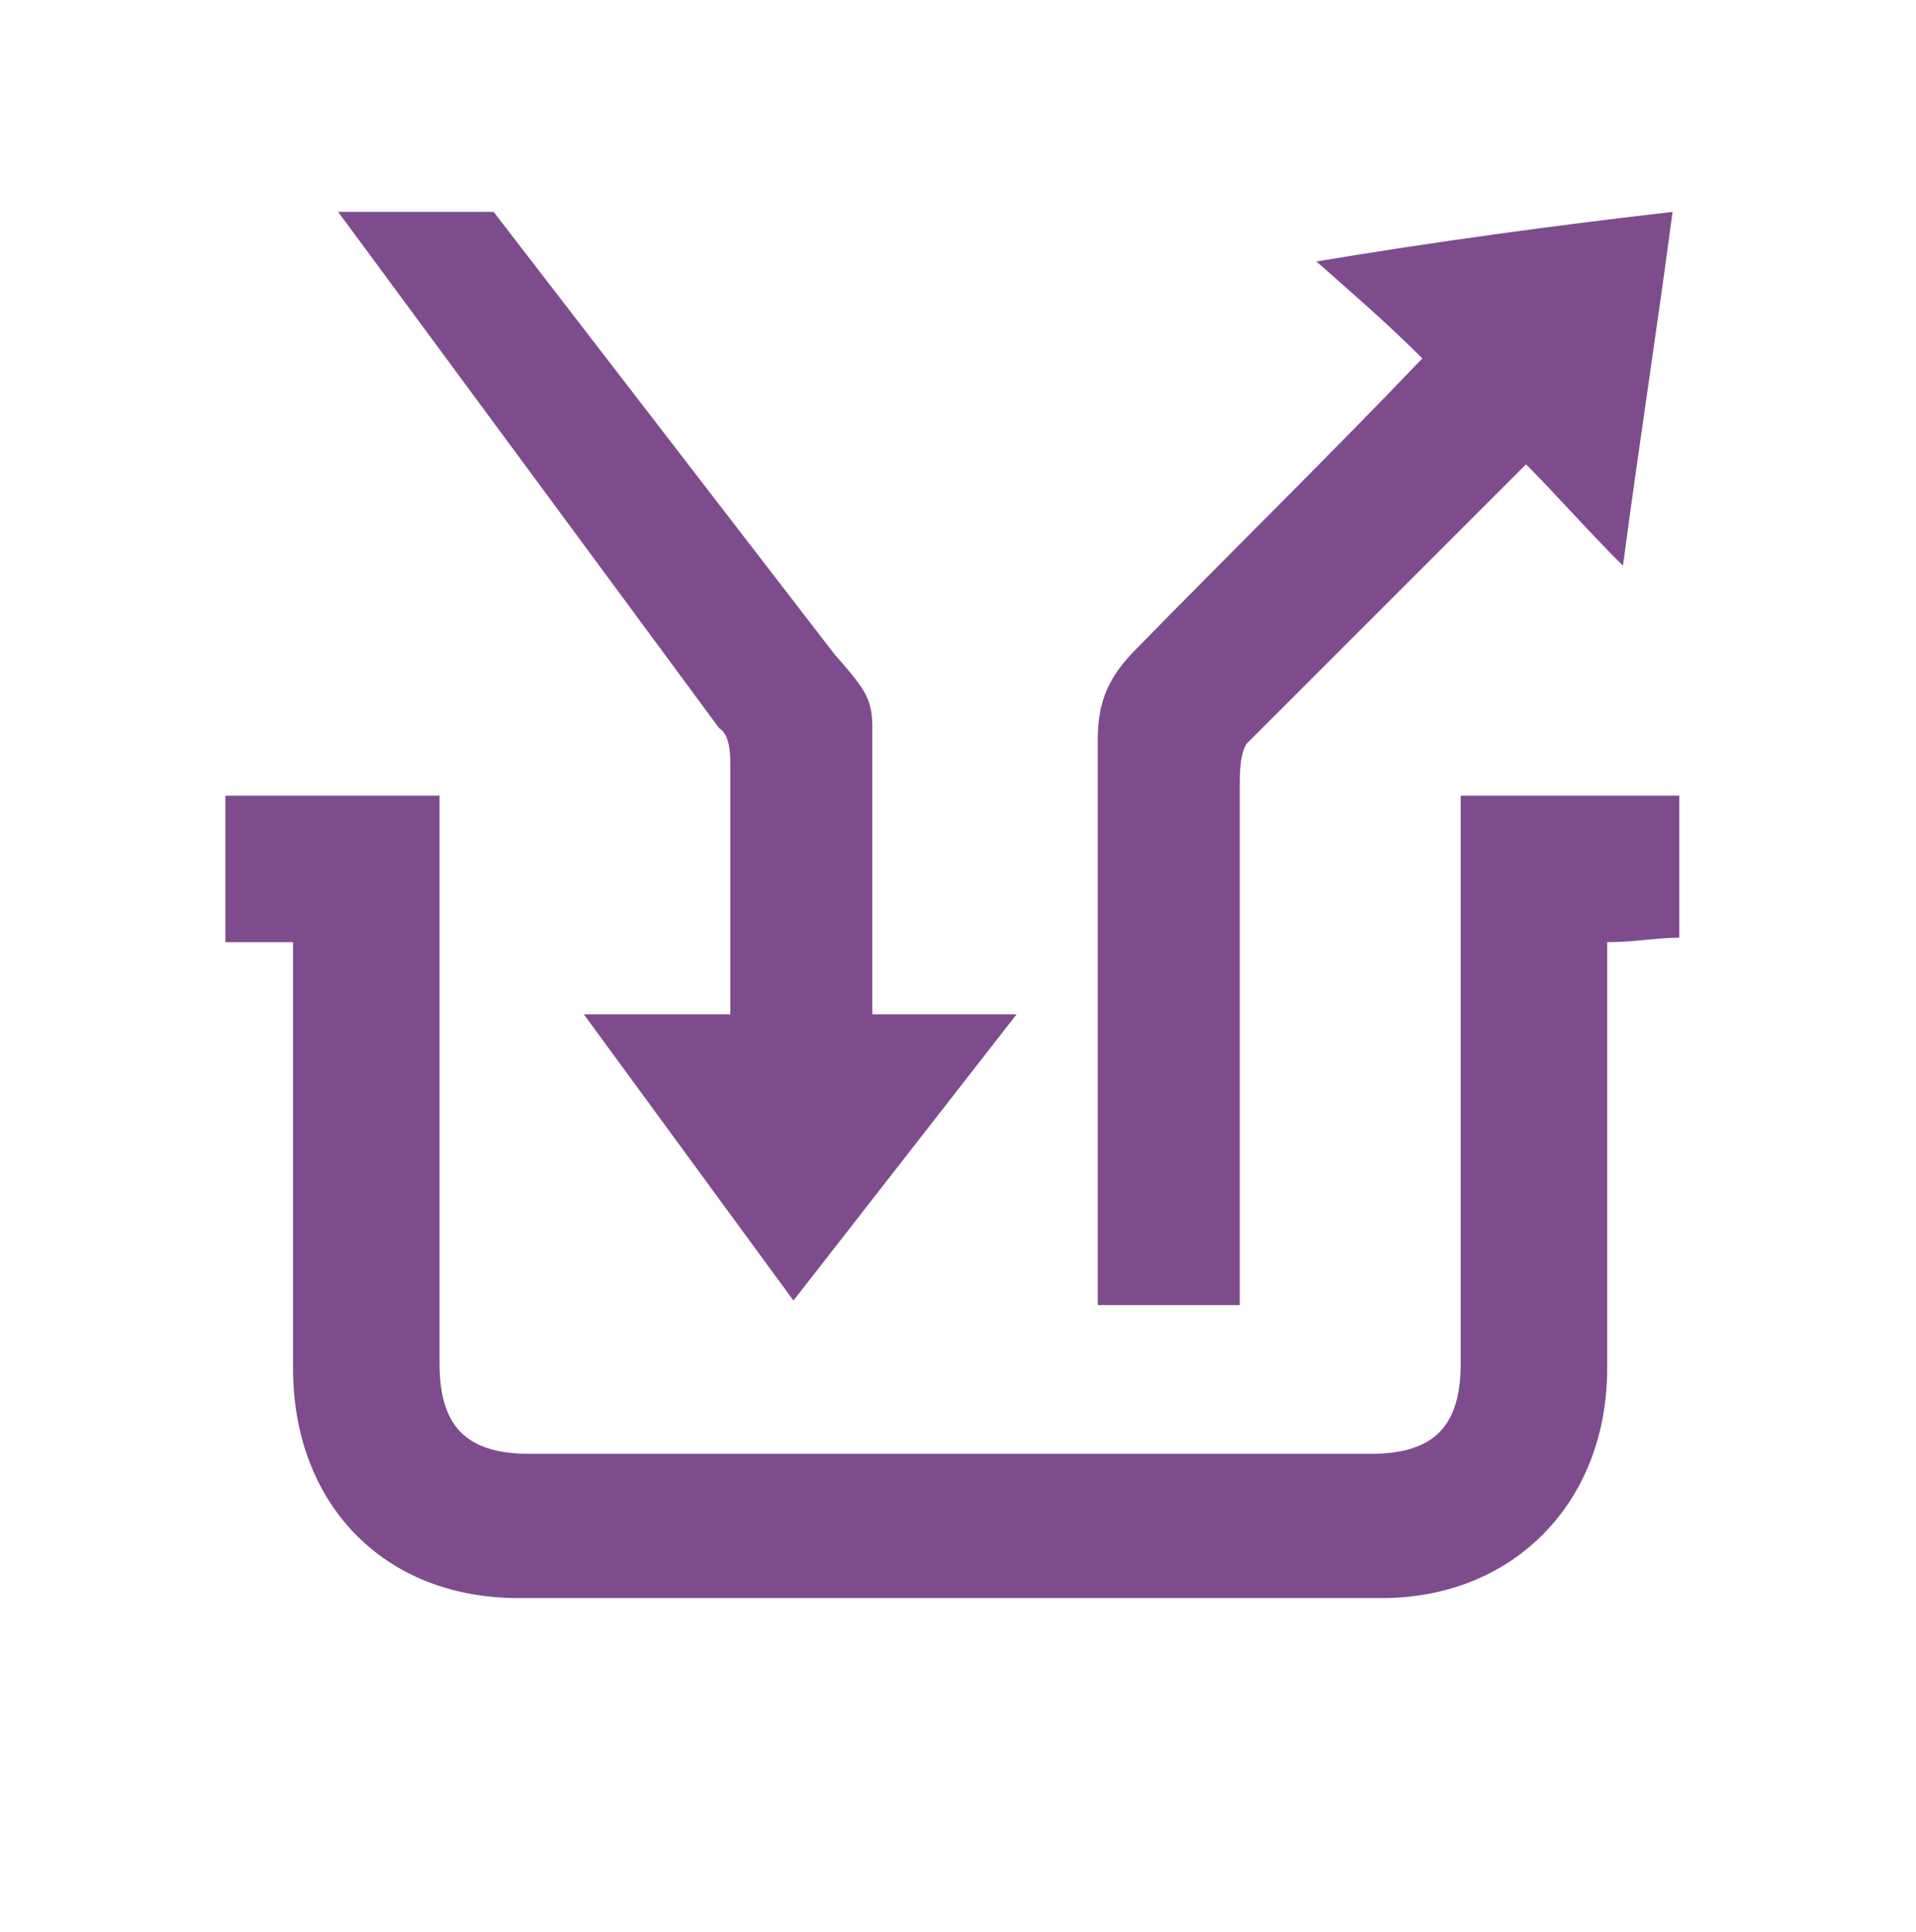
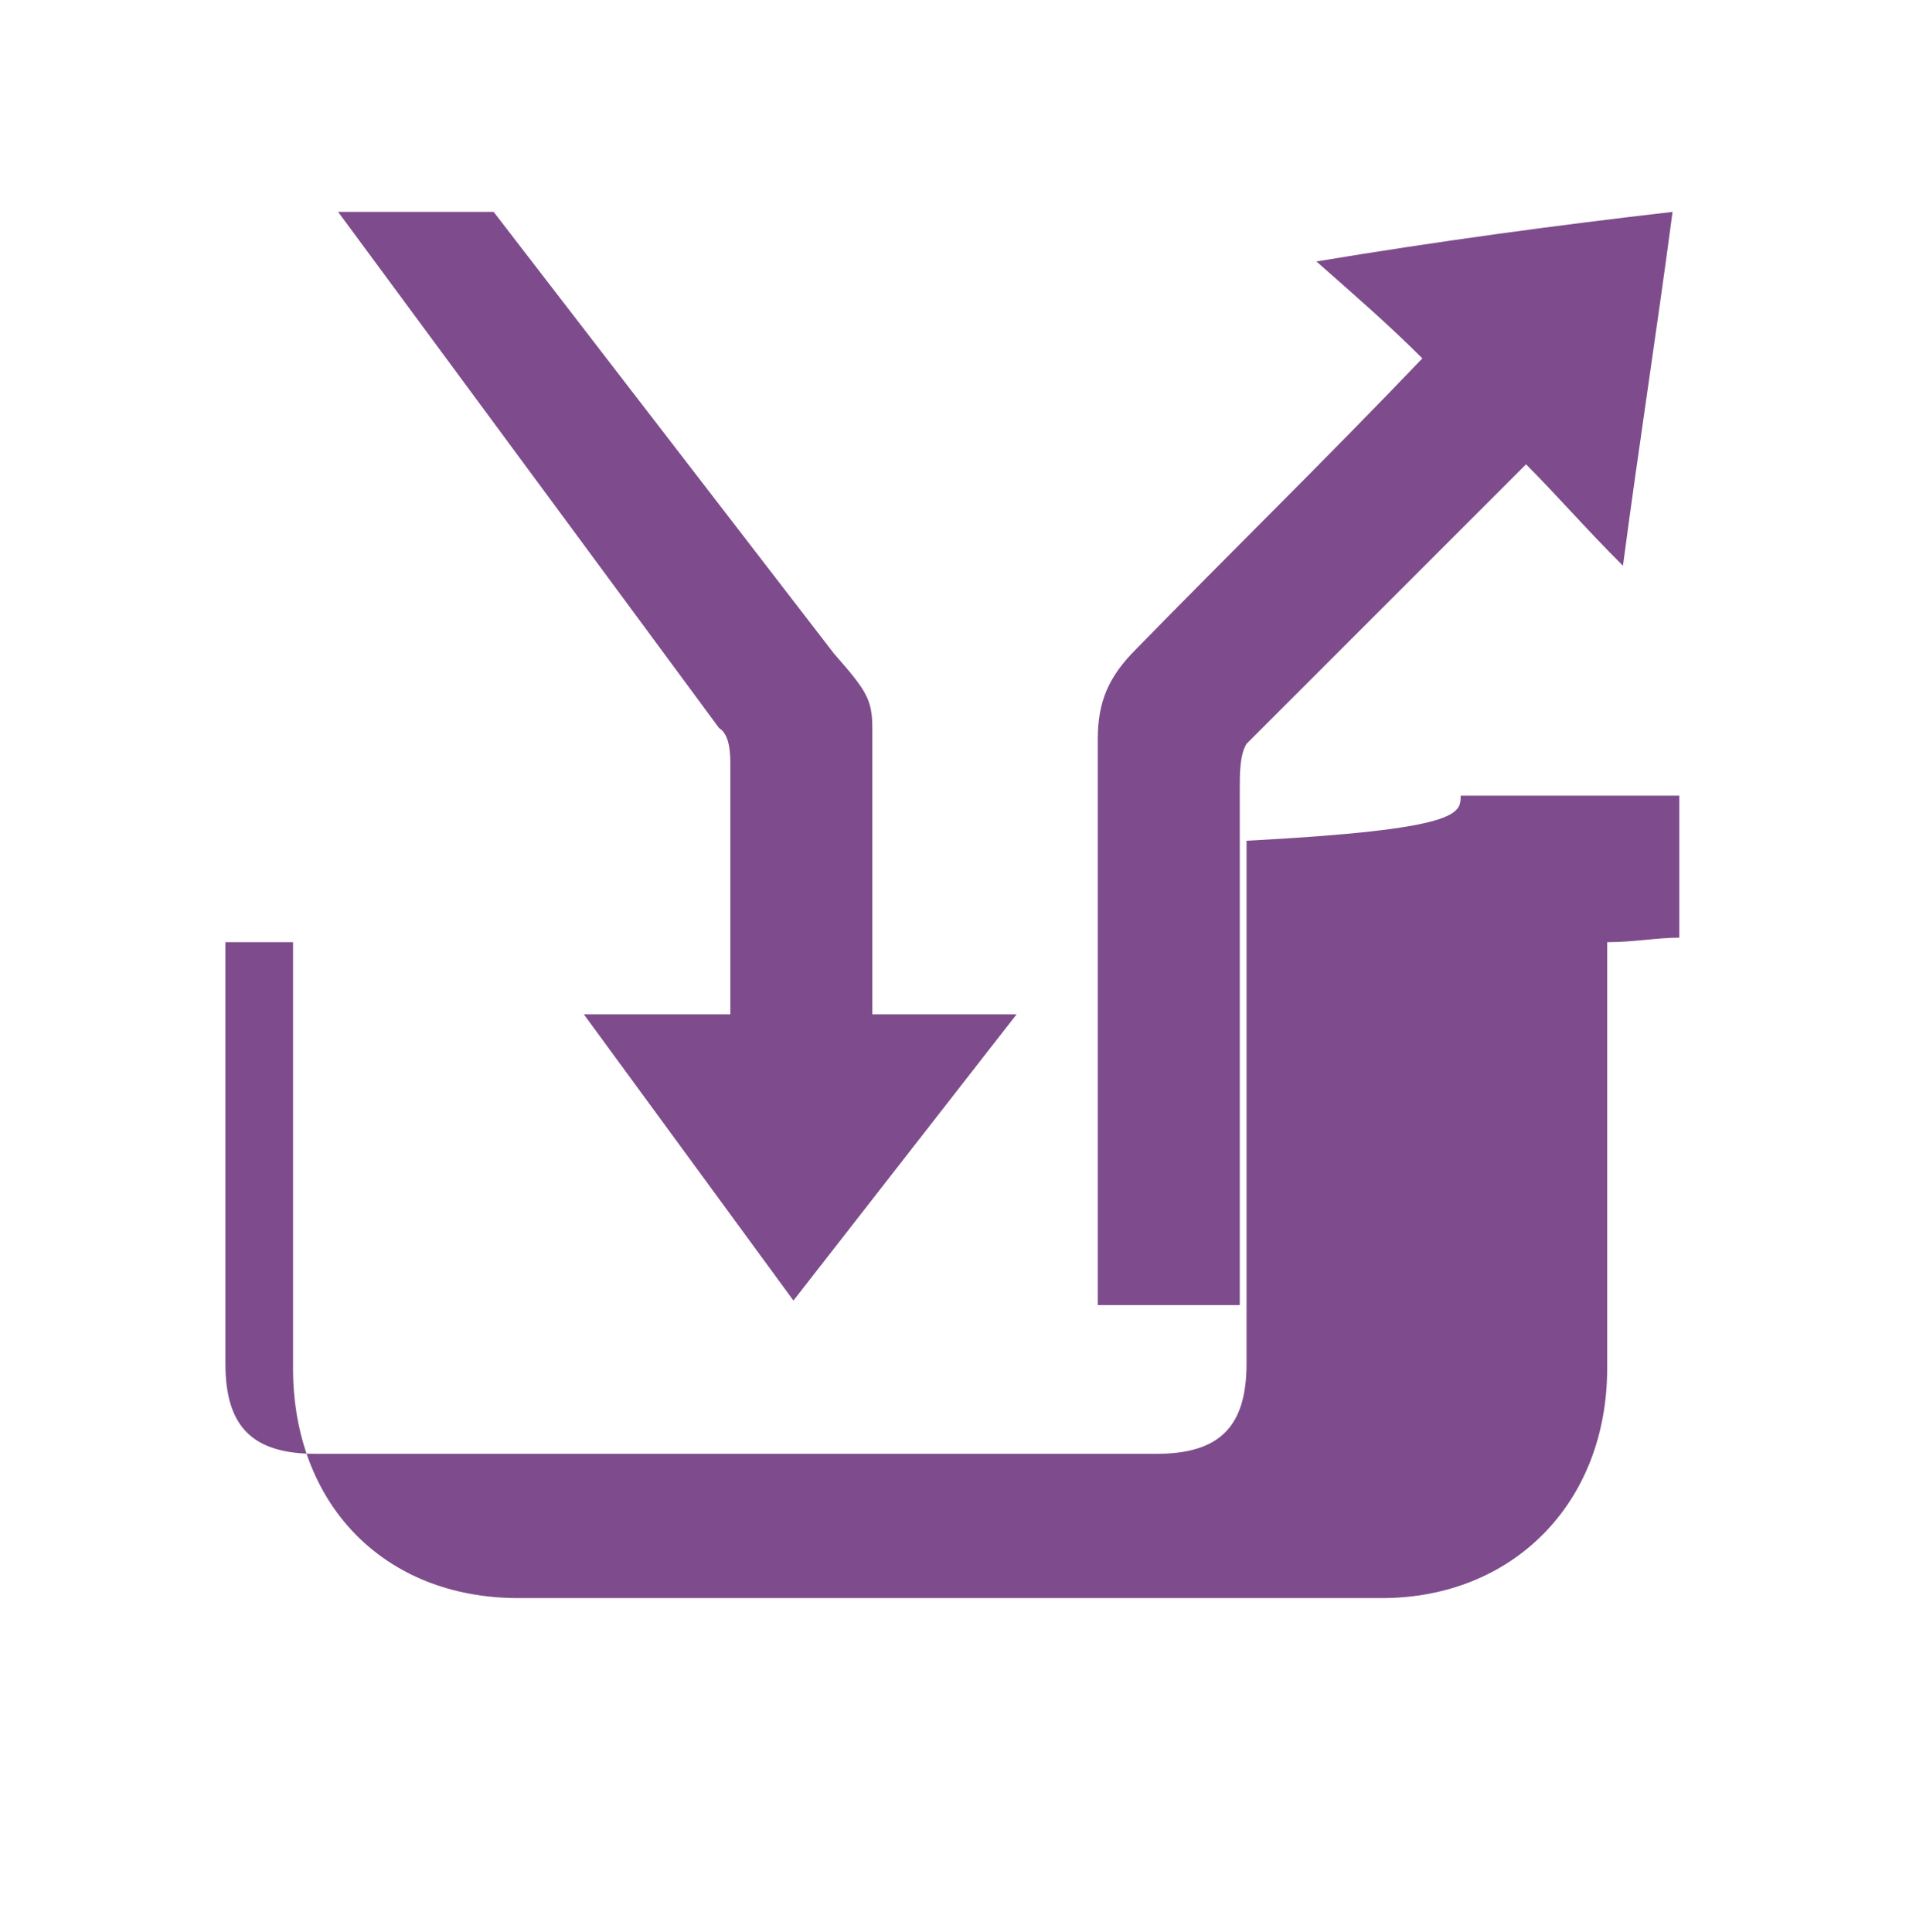
<svg xmlns="http://www.w3.org/2000/svg" version="1.1" id="Layer_1" x="0px" y="0px" viewBox="0 0 85 85.7" style="enable-background:new 0 0 85 85.7;" xml:space="preserve">
  <style type="text/css">
	.st0{fill:#7E4C8C;}
</style>
  <g>
-     <path class="st0" d="M64.8,35.3c3.3,0,6.5,0,9.7,0c0,2.2,0,4.2,0,6.3c-1,0-2,0.2-3.2,0.2c0,0.7,0,1.3,0,2c0,5.7,0,11.4,0,16.9   c0,6-4.2,10.2-10,10.2c-12.7,0-25.4,0-38.3,0c-6,0-10-4.2-10-10.2c0-5.7,0-11.4,0-16.9c0-0.7,0-1.2,0-2c-1,0-2,0-3,0   c0-2.2,0-4.3,0-6.5c3.2,0,6.2,0,9.5,0c0,0.7,0,1.2,0,1.8c0,7.9,0,15.5,0,23.4c0,2.8,1.2,4,4,4c12.4,0,24.9,0,37.3,0   c2.8,0,4-1.2,4-4c0-7.7,0-15.4,0-23.2C64.8,36.8,64.8,36.1,64.8,35.3z" />
+     <path class="st0" d="M64.8,35.3c3.3,0,6.5,0,9.7,0c0,2.2,0,4.2,0,6.3c-1,0-2,0.2-3.2,0.2c0,0.7,0,1.3,0,2c0,5.7,0,11.4,0,16.9   c0,6-4.2,10.2-10,10.2c-12.7,0-25.4,0-38.3,0c-6,0-10-4.2-10-10.2c0-5.7,0-11.4,0-16.9c0-0.7,0-1.2,0-2c-1,0-2,0-3,0   c0-2.2,0-4.3,0-6.5c0,0.7,0,1.2,0,1.8c0,7.9,0,15.5,0,23.4c0,2.8,1.2,4,4,4c12.4,0,24.9,0,37.3,0   c2.8,0,4-1.2,4-4c0-7.7,0-15.4,0-23.2C64.8,36.8,64.8,36.1,64.8,35.3z" />
    <path class="st0" d="M63.1,15.9c-1.5-1.5-3-2.8-4.7-4.3C63.8,10.7,69,10,74.2,9.4c-0.7,5.3-1.5,10.4-2.2,15.7   c-1.7-1.7-3-3.2-4.3-4.5C63.5,24.8,59.3,29,55.3,33C55,33.5,55,34.3,55,35c0,6.9,0,13.9,0,20.7c0,0.7,0,1.3,0,2.2   c-2.2,0-4.2,0-6.3,0c0-0.7,0-1.3,0-2c0-7.7,0-15.4,0-23.1c0-1.7,0.5-2.8,1.7-4C54.4,24.7,58.8,20.4,63.1,15.9z" />
    <path class="st0" d="M31.9,32.3c0.5,0.3,0.5,1.2,0.5,1.7c0,5.7,0,11.4,0,17c0,0.5,0,1.2,0,1.7c2.2,0,4.2,0,6.3,0c0-0.5,0-1,0-1.5   c0-6.3,0-12.5,0-18.9c0-1.3-0.3-1.7-1.7-3.3L21.9,9.4H15L31.9,32.3z" />
    <polygon class="st0" points="45.1,45 35.2,57.7 25.9,45  " />
  </g>
  <g>
    <path class="st0" d="M139.6,38.3c0-6.4-3.5-9.6-8.7-9.6c-5.3,0-8.8,3.3-8.8,9.6v19.4H115V38.3c0-6.4-3.5-9.6-8.7-9.6   c-5.3,0-8.8,3.3-8.8,9.6v19.4h-7.2V23h7.2v4c2.3-2.8,6.1-4.5,10.3-4.5c5.5,0,10.1,2.3,12.5,6.9c2.1-4.2,7.1-6.9,12.1-6.9   c8.1,0,14.3,5.1,14.3,14.8v20.5h-7.1V38.3z" />
    <path class="st0" d="M179.7,23h7.4l-21.3,51h-7.4l7.1-16.9L151.8,23h8l9.8,26.5L179.7,23z" />
    <path class="st0" d="M207.2,22.4c8.5,0,14,4.2,16,11.5h-7.7c-1.2-3.3-4-5.5-8.3-5.5c-5.8,0-9.6,4.3-9.6,11.8   c0,7.6,3.8,11.9,9.6,11.9c4.3,0,6.9-1.9,8.3-5.5h7.7c-2,6.8-7.5,11.5-16,11.5c-10,0-17-7.1-17-18C190.2,29.5,197.2,22.4,207.2,22.4   z" />
    <path class="st0" d="M244.3,22.4c5.9,0,9.9,2.8,12,5.6v-5h7.2v34.7h-7.2v-5.2c-2.2,3-6.4,5.7-12.2,5.7c-9,0-16.3-7.4-16.3-18.1   C228,29.5,235.2,22.4,244.3,22.4z M245.9,28.7c-5.4,0-10.5,4-10.5,11.5S240.6,52,245.9,52c5.4,0,10.5-4.2,10.5-11.7   C256.4,32.9,251.3,28.7,245.9,28.7z" />
    <path class="st0" d="M285.7,58.3c-8.3,0-14.2-4.9-14.5-11.2h7.4c0.3,2.8,3,5.2,6.9,5.2c4.2,0,6.4-1.8,6.4-4.2   c0-6.8-20.2-2.9-20.2-15.6c0-5.5,5.2-10,13.4-10c7.9,0,13,4.2,13.4,11.2h-7.2c-0.3-3-2.6-5.1-6.5-5.1c-3.8,0-5.9,1.6-5.9,3.9   c0,7,19.6,3.1,20,15.6C299,53.9,293.9,58.3,285.7,58.3z" />
    <path class="st0" d="M306.7,11.1h7.2V27c2.4-2.9,6.3-4.6,10.8-4.6c7.7,0,13.8,5.1,13.8,14.8v20.5h-7.1V38.3c0-6.4-3.5-9.6-8.7-9.6   c-5.3,0-8.8,3.3-8.8,9.6v19.4h-7.2L306.7,11.1L306.7,11.1z" />
-     <path class="st0" d="M348.5,28.9h-4.1V23h4.1v-2.5c0-8,4.1-11.5,13.2-11.5v6c-4.4,0-5.9,1.5-5.9,5.5V23h6.4v5.9h-6.4v28.9h-7.2   V28.9H348.5z" />
    <path class="st0" d="M368.5,11.1h7.2v46.6h-7.2V11.1z" />
    <path class="st0" d="M400.2,58.3c-9.9,0-17.4-7.1-17.4-18s7.8-17.9,17.7-17.9c9.9,0,17.7,7,17.7,17.9   C418.2,51.2,410.2,58.3,400.2,58.3z M400.2,52.1c5.4,0,10.6-3.8,10.6-11.7s-5.1-11.7-10.5-11.7S390,32.5,390,40.4   C390.1,48.2,394.8,52.1,400.2,52.1z" />
    <path class="st0" d="M421.3,23h7.3l7.2,27.9l7.4-27.9h7.5l7.1,27.8L465,23h7.1l-10.8,34.7h-7.6l-7-25.6l-7,25.6h-7.6L421.3,23z" />
  </g>
</svg>